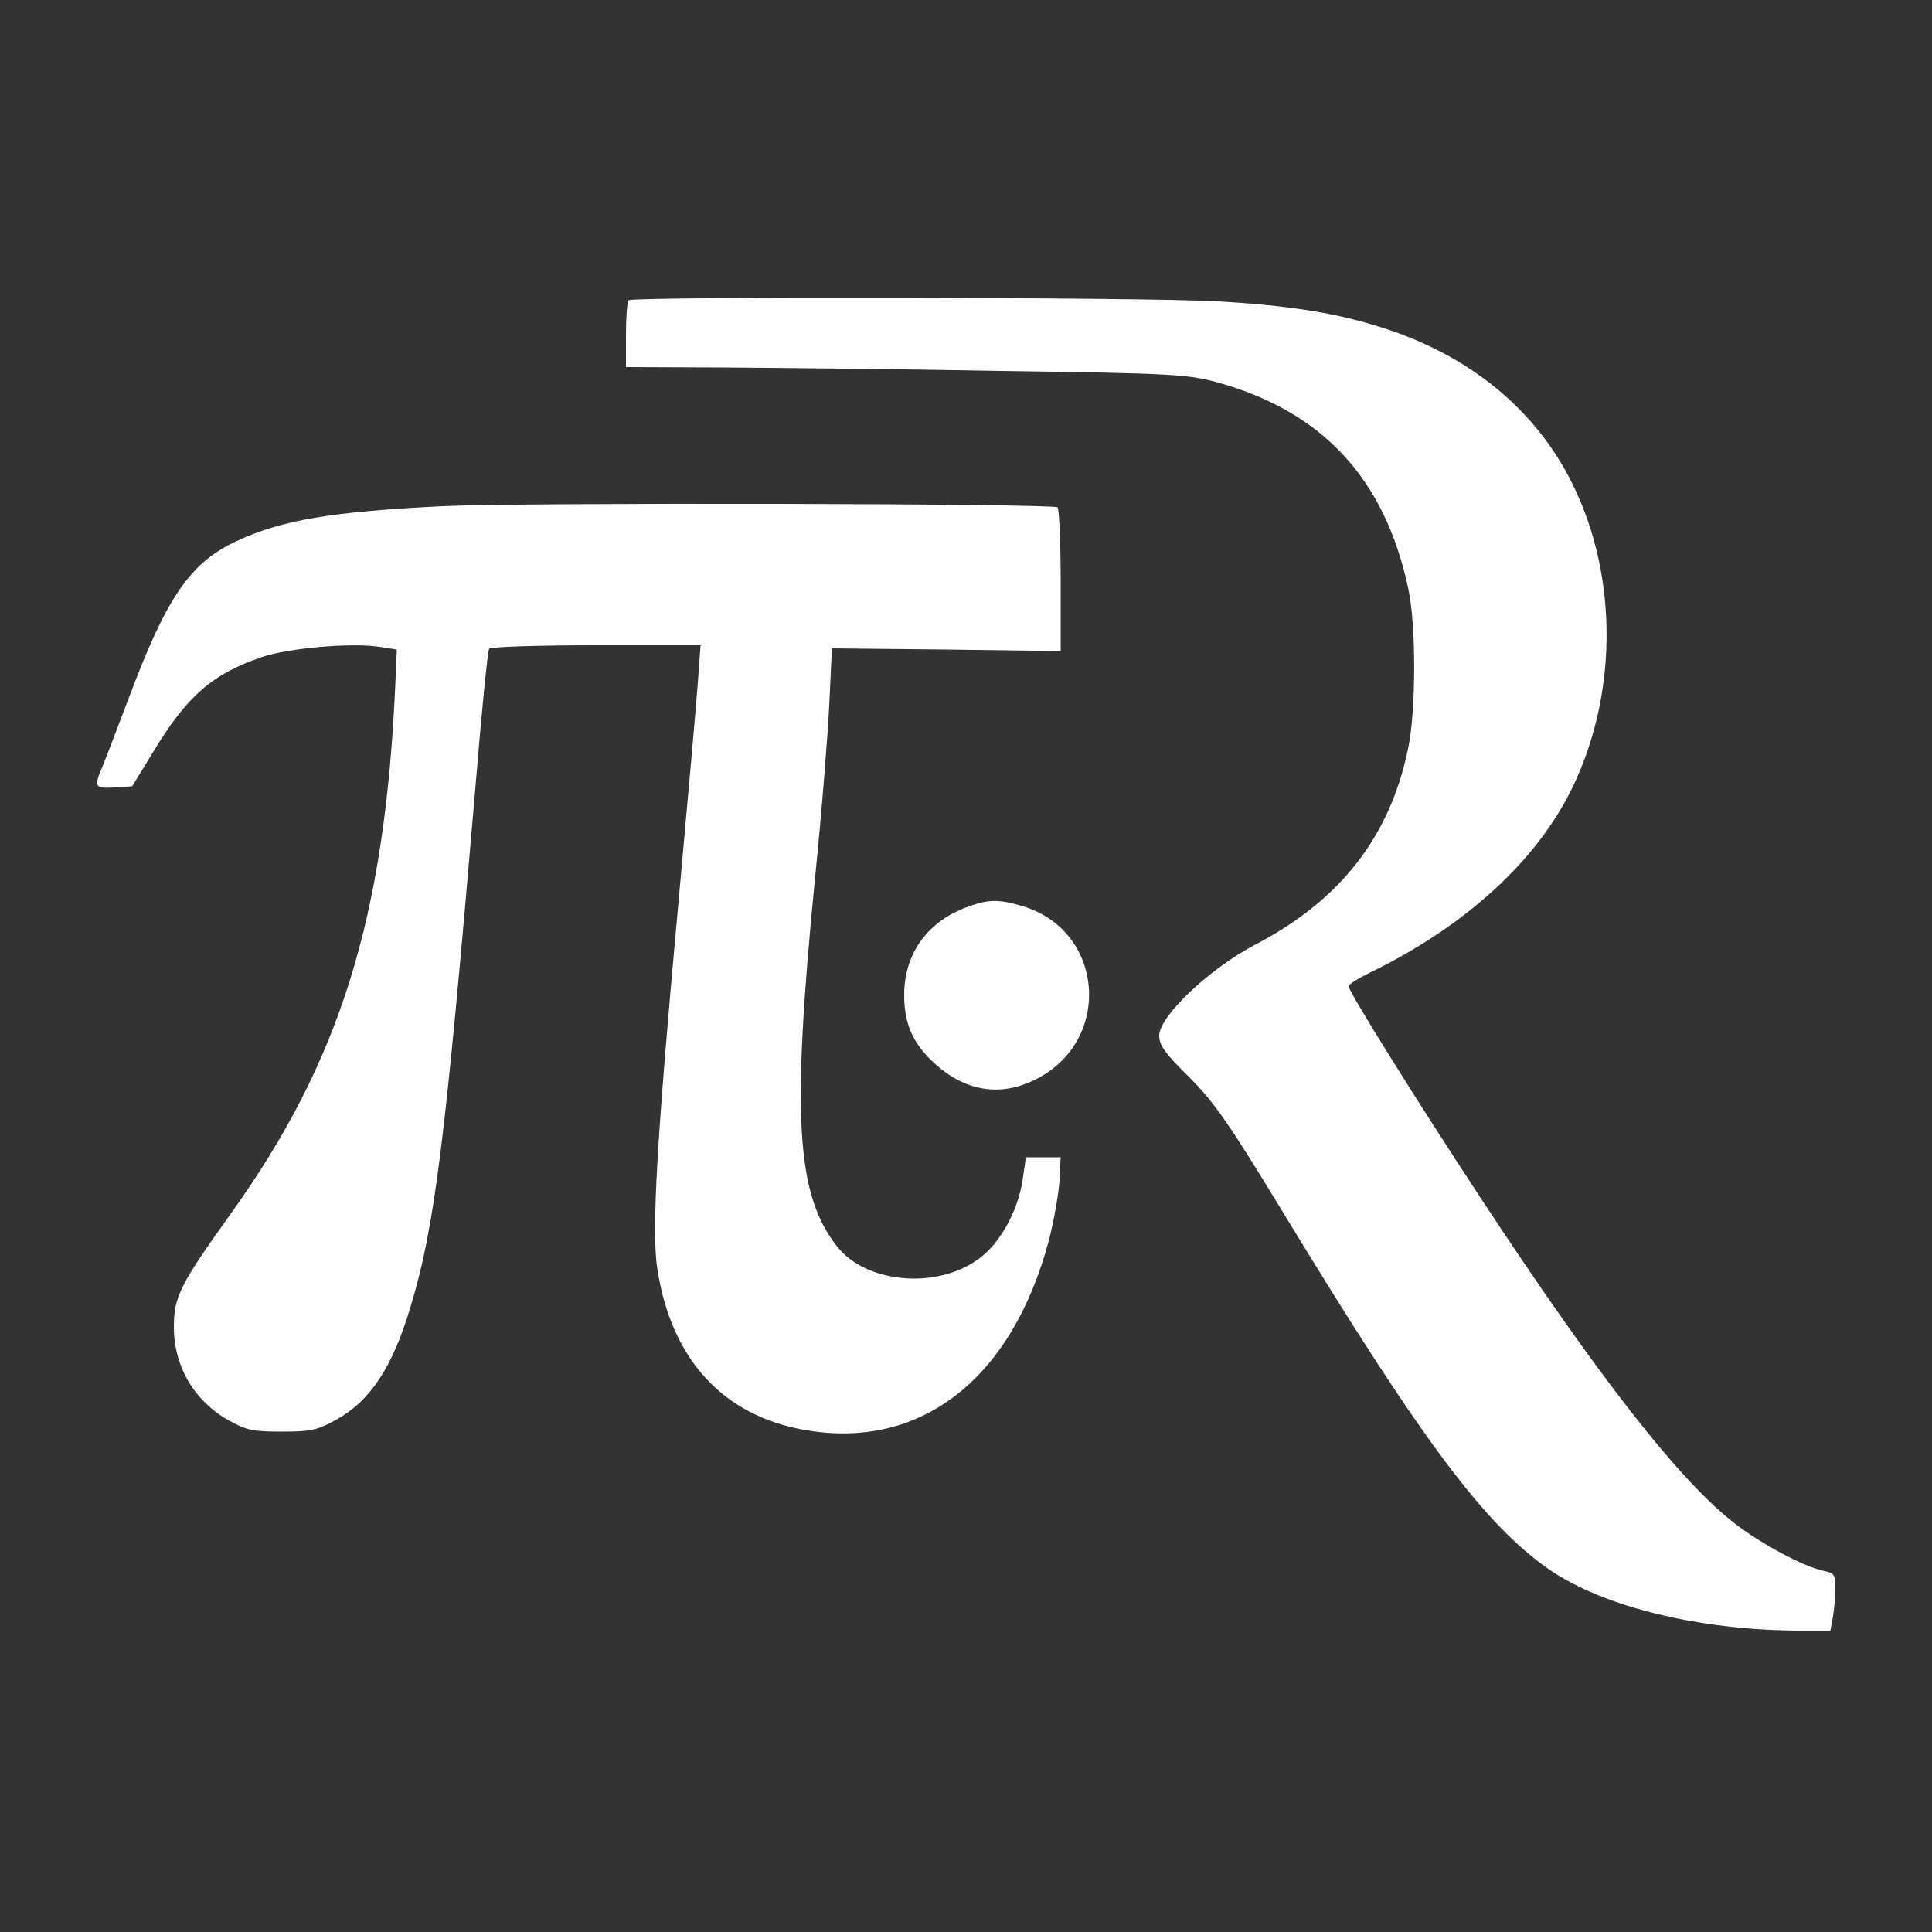
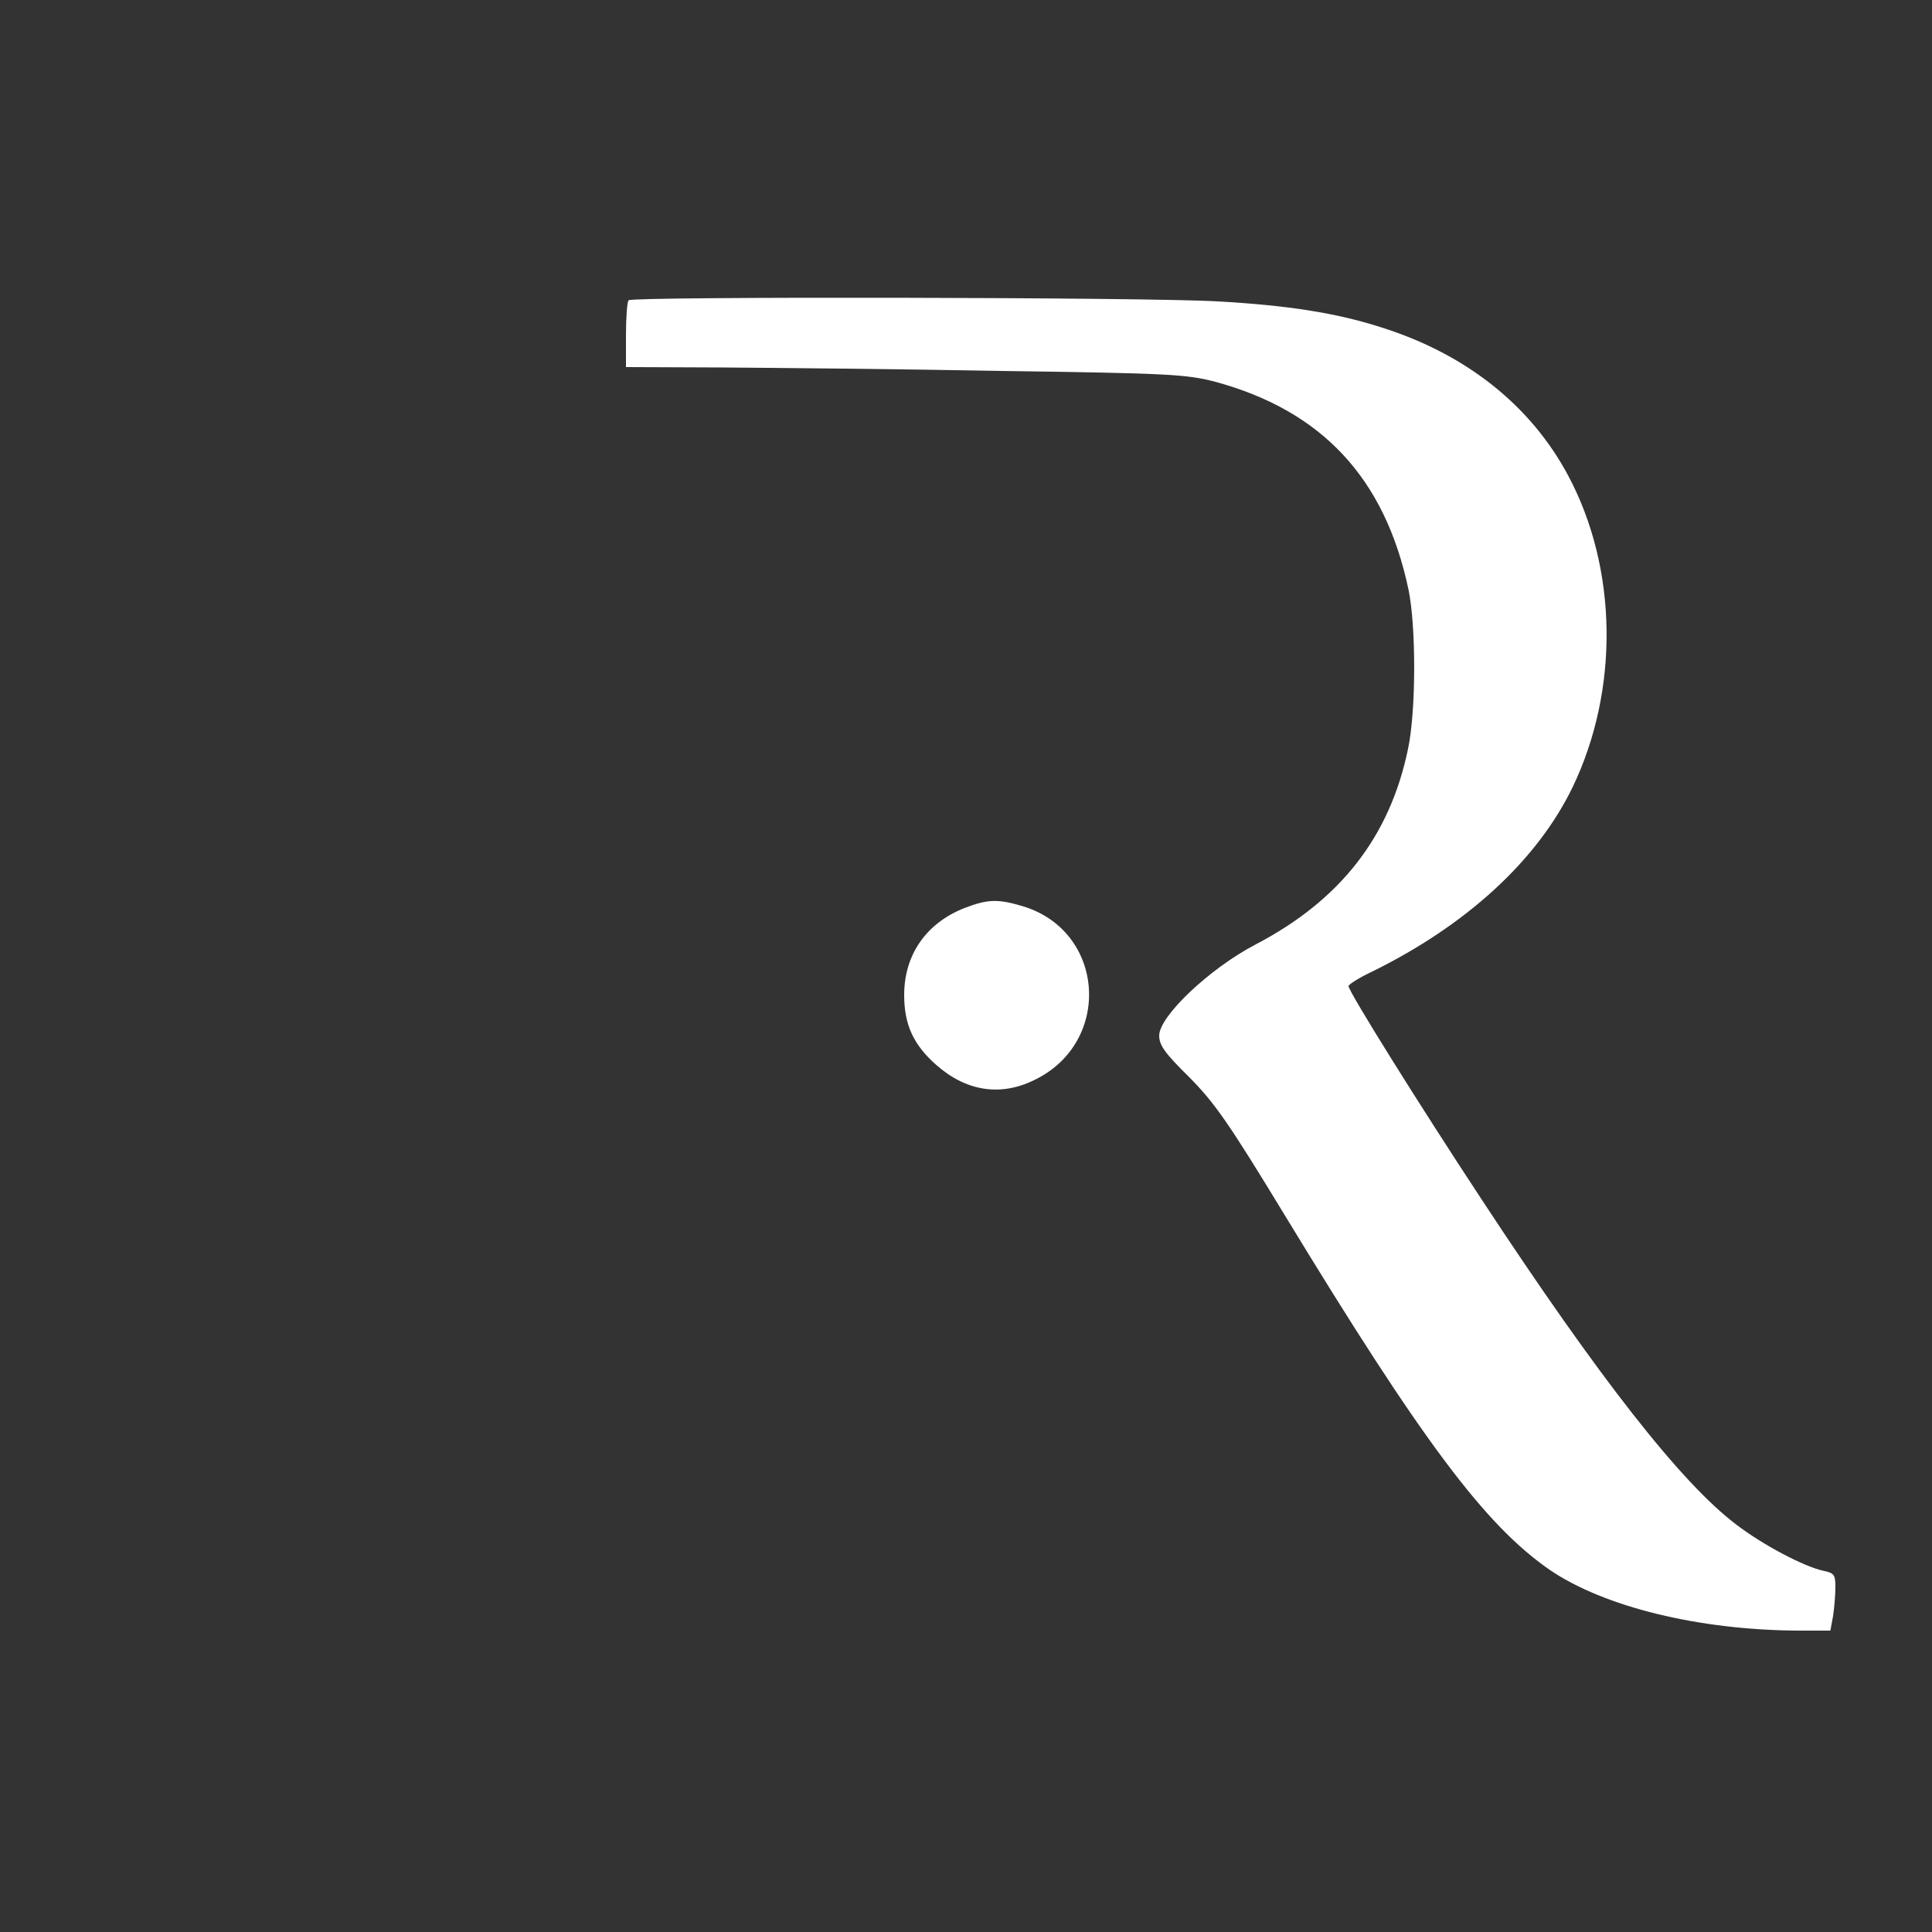
<svg xmlns="http://www.w3.org/2000/svg" version="1.0" width="500pt" height="500pt" viewBox="0 0 500 500" preserveAspectRatio="xMidYMid meet">
  <rect x="0" y="0" width="500" height="500" fill="#333333" stroke="none" />
  <g transform="translate(0,500) scale(0.1,-0.1)" fill="#ffffff" stroke="none">
-     <path d="M1627 4223 c-4 -3 -7 -44 -7 -90 l0 -83 248 -1 c136 -1 461 -4 722 -9 441 -6 481 -9 555 -28 276 -75 439 -249 500 -537 20 -95 20 -314 -1 -413 -47 -227 -175 -392 -396 -507 -118 -62 -248 -185 -248 -235 0 -25 14 -45 78 -108 66 -67 100 -115 247 -357 355 -584 518 -802 686 -918 141 -96 387 -156 645 -157 l81 0 7 38 c3 20 6 54 6 74 0 33 -3 37 -32 43 -50 11 -156 67 -224 119 -142 107 -354 377 -659 841 -164 249 -345 539 -345 553 0 4 26 21 58 36 247 121 430 289 522 479 121 252 117 566 -12 807 -97 181 -264 314 -484 383 -115 37 -242 57 -423 67 -179 11 -1514 13 -1524 3z" />
-     <path d="M1145 3690 c-287 -14 -416 -36 -532 -90 -121 -56 -182 -145 -281 -410 -28 -74 -58 -152 -66 -172 -24 -55 -21 -59 30 -56 l46 3 55 90 c88 145 153 201 282 245 70 23 229 37 303 26 l45 -7 -4 -92 c-27 -601 -142 -972 -425 -1367 -133 -186 -148 -216 -148 -295 0 -102 54 -192 142 -241 47 -26 63 -29 138 -29 75 0 91 4 139 30 89 49 147 136 194 295 62 205 89 421 167 1338 16 195 32 358 36 363 3 5 124 9 276 9 l271 0 -7 -97 c-4 -54 -27 -314 -51 -578 -55 -599 -69 -840 -54 -938 36 -235 170 -381 383 -418 300 -52 536 133 631 493 13 51 25 120 27 153 l3 60 -45 0 -45 0 -8 -55 c-10 -73 -49 -150 -97 -194 -105 -95 -306 -84 -386 21 -104 136 -115 336 -55 948 17 166 33 368 37 449 l7 148 296 -3 296 -4 0 182 c0 100 -4 185 -8 190 -11 10 -1382 13 -1592 3z" />
+     <path d="M1627 4223 c-4 -3 -7 -44 -7 -90 l0 -83 248 -1 c136 -1 461 -4 722 -9 441 -6 481 -9 555 -28 276 -75 439 -249 500 -537 20 -95 20 -314 -1 -413 -47 -227 -175 -392 -396 -507 -118 -62 -248 -185 -248 -235 0 -25 14 -45 78 -108 66 -67 100 -115 247 -357 355 -584 518 -802 686 -918 141 -96 387 -156 645 -157 l81 0 7 38 c3 20 6 54 6 74 0 33 -3 37 -32 43 -50 11 -156 67 -224 119 -142 107 -354 377 -659 841 -164 249 -345 539 -345 553 0 4 26 21 58 36 247 121 430 289 522 479 121 252 117 566 -12 807 -97 181 -264 314 -484 383 -115 37 -242 57 -423 67 -179 11 -1514 13 -1524 3" />
    <path d="M2496 2650 c-99 -39 -156 -121 -156 -225 0 -77 24 -129 83 -181 77 -68 165 -82 252 -40 205 97 186 387 -29 451 -64 19 -90 18 -150 -5z" />
  </g>
</svg>